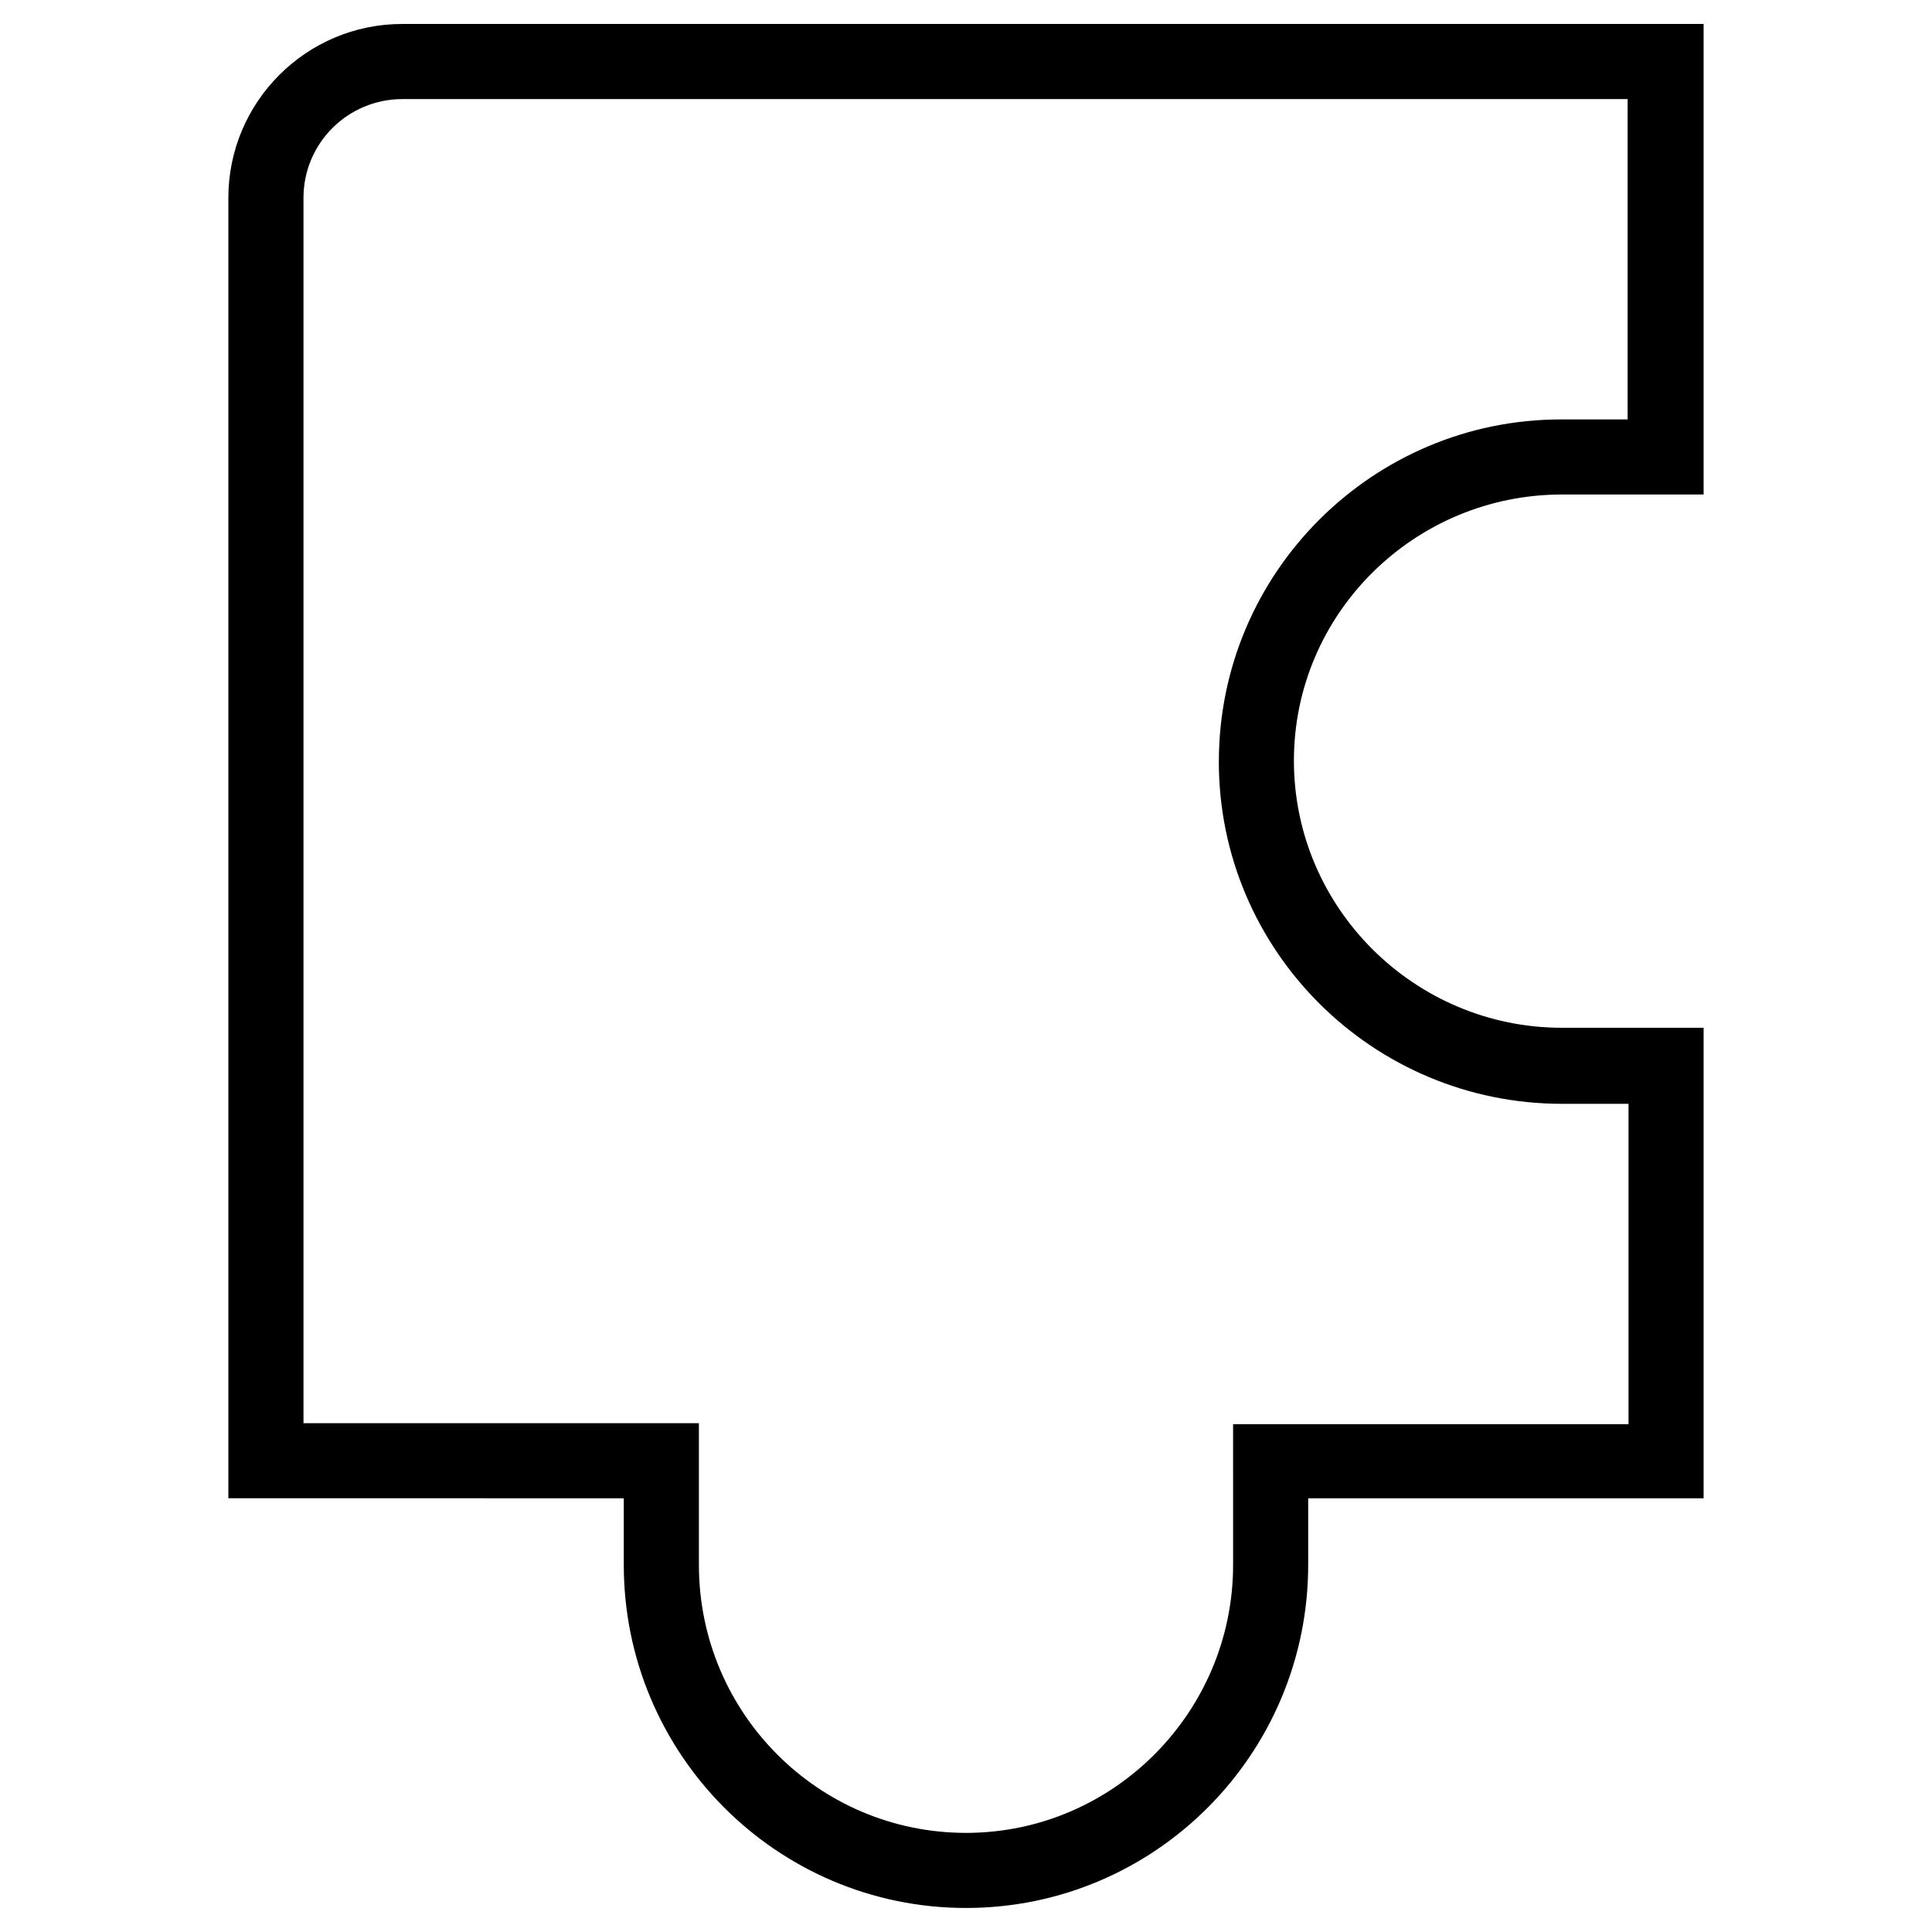
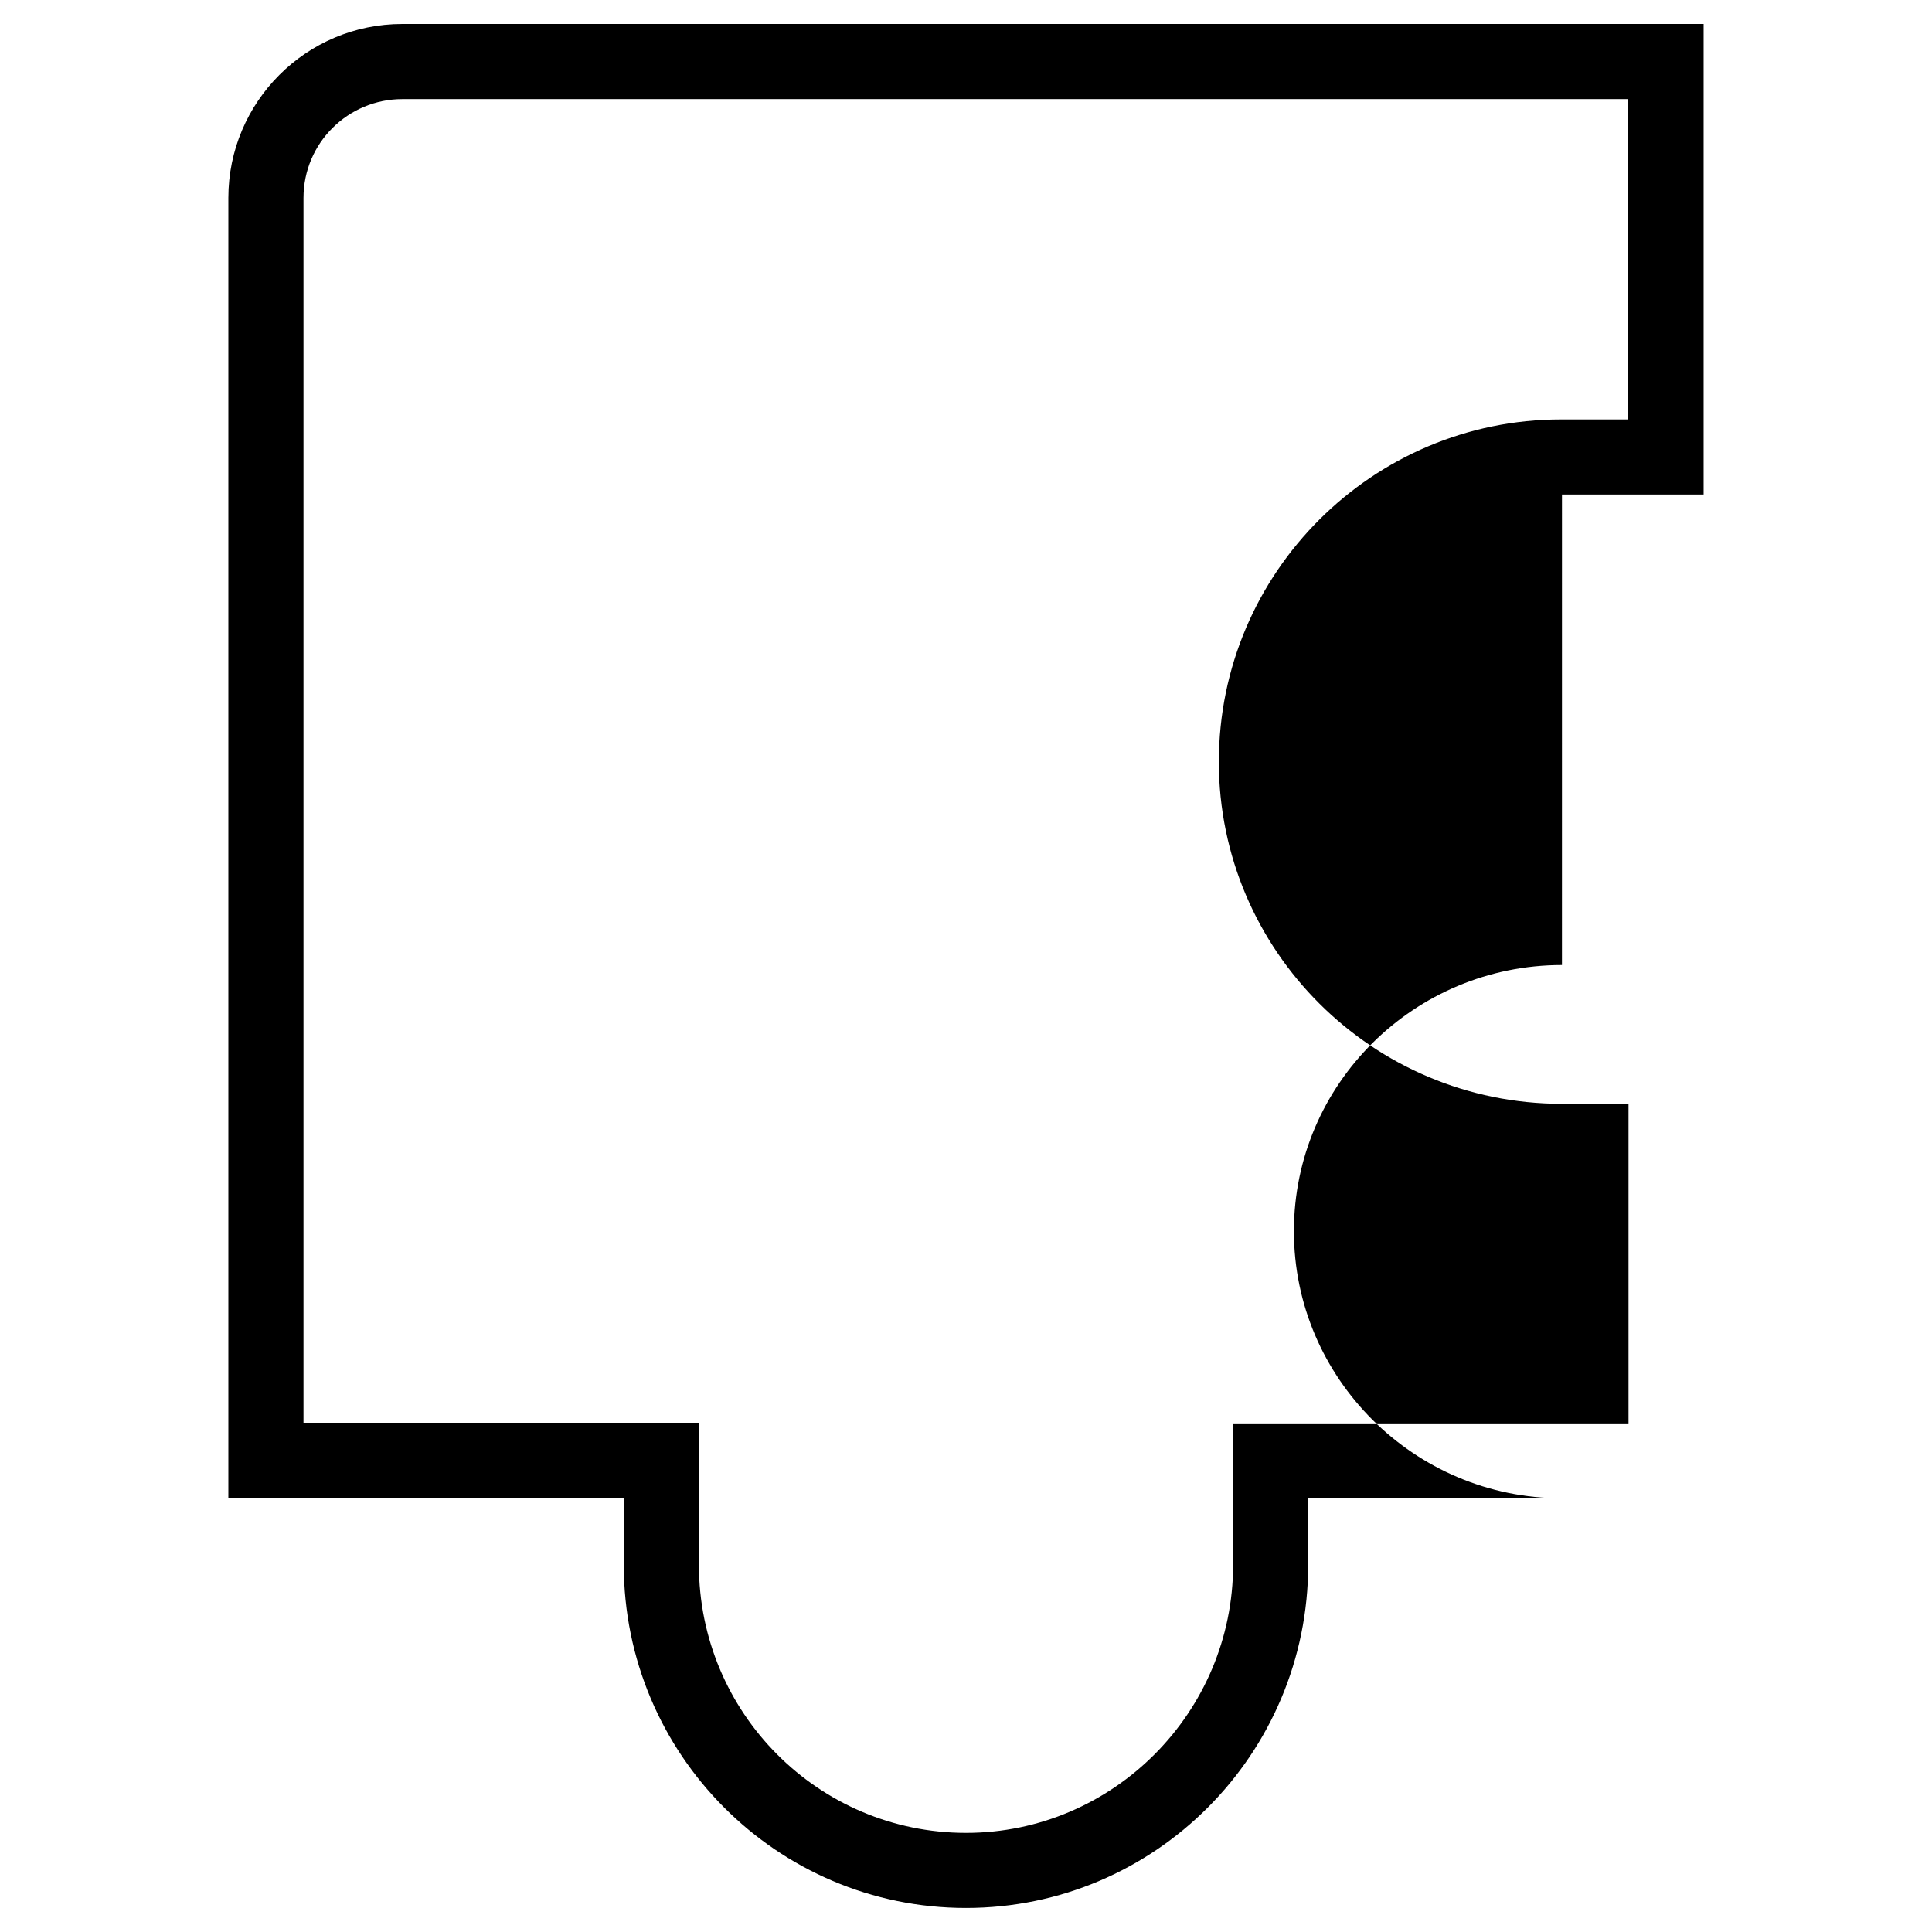
<svg xmlns="http://www.w3.org/2000/svg" fill="#000000" width="800px" height="800px" version="1.1" viewBox="144 144 512 512">
-   <path d="m557.94 275.05h37.535v-124.7h-344.86c-25.441 0-46.098 20.656-46.098 46.098v344.61l104.79 0.004v17.633c0 50.129 40.559 90.938 90.688 90.938s90.688-40.809 90.688-90.938v-17.633h104.79v-124.69h-37.535c-39.047 0-71.039-31.738-71.039-70.785s31.992-70.535 71.035-70.535zm-90.938 70.785c0 50.129 40.809 90.688 90.938 90.688h17.633v84.891h-104.79l0.004 37.281c0 39.047-31.738 71.039-70.785 71.039-39.047-0.004-70.785-31.742-70.785-71.039v-37.535h-104.79v-324.7c0-14.609 11.84-26.199 26.199-26.199h324.71v84.891h-17.633c-49.883 0-90.691 40.559-90.691 90.688z" />
+   <path d="m557.94 275.05h37.535v-124.7h-344.86c-25.441 0-46.098 20.656-46.098 46.098v344.61l104.79 0.004v17.633c0 50.129 40.559 90.938 90.688 90.938s90.688-40.809 90.688-90.938v-17.633h104.79h-37.535c-39.047 0-71.039-31.738-71.039-70.785s31.992-70.535 71.035-70.535zm-90.938 70.785c0 50.129 40.809 90.688 90.938 90.688h17.633v84.891h-104.79l0.004 37.281c0 39.047-31.738 71.039-70.785 71.039-39.047-0.004-70.785-31.742-70.785-71.039v-37.535h-104.79v-324.7c0-14.609 11.84-26.199 26.199-26.199h324.71v84.891h-17.633c-49.883 0-90.691 40.559-90.691 90.688z" />
</svg>